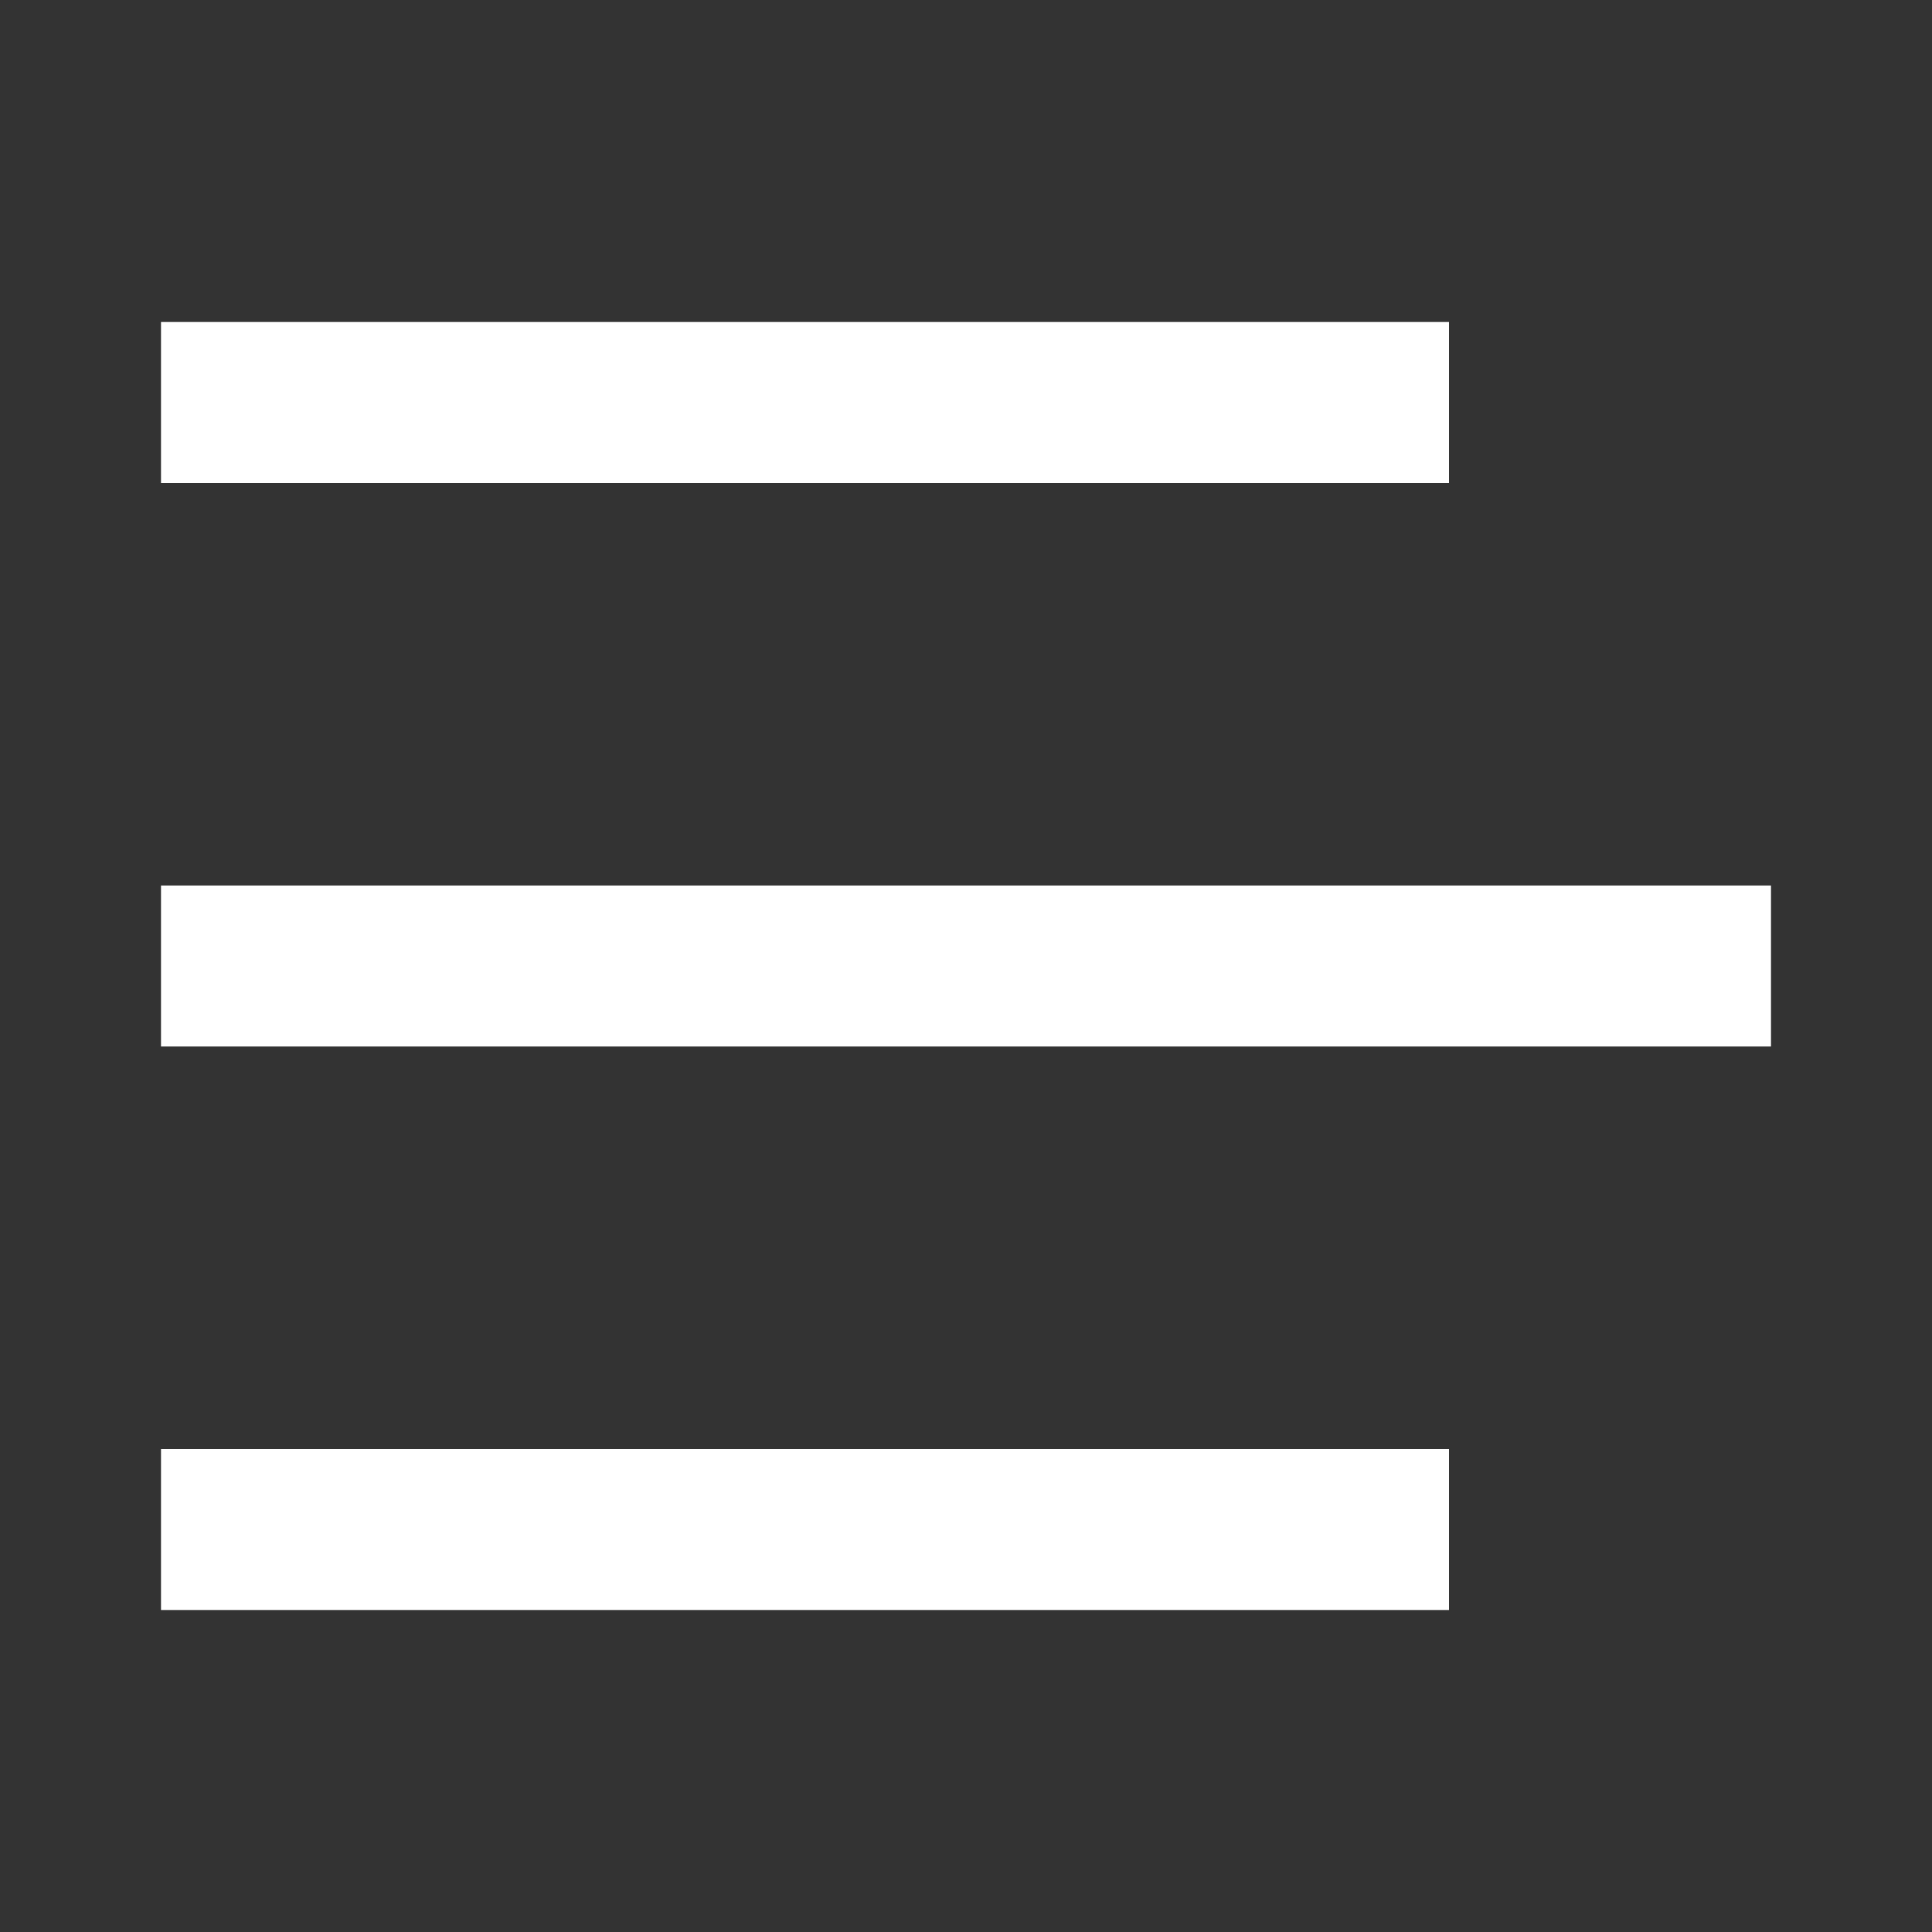
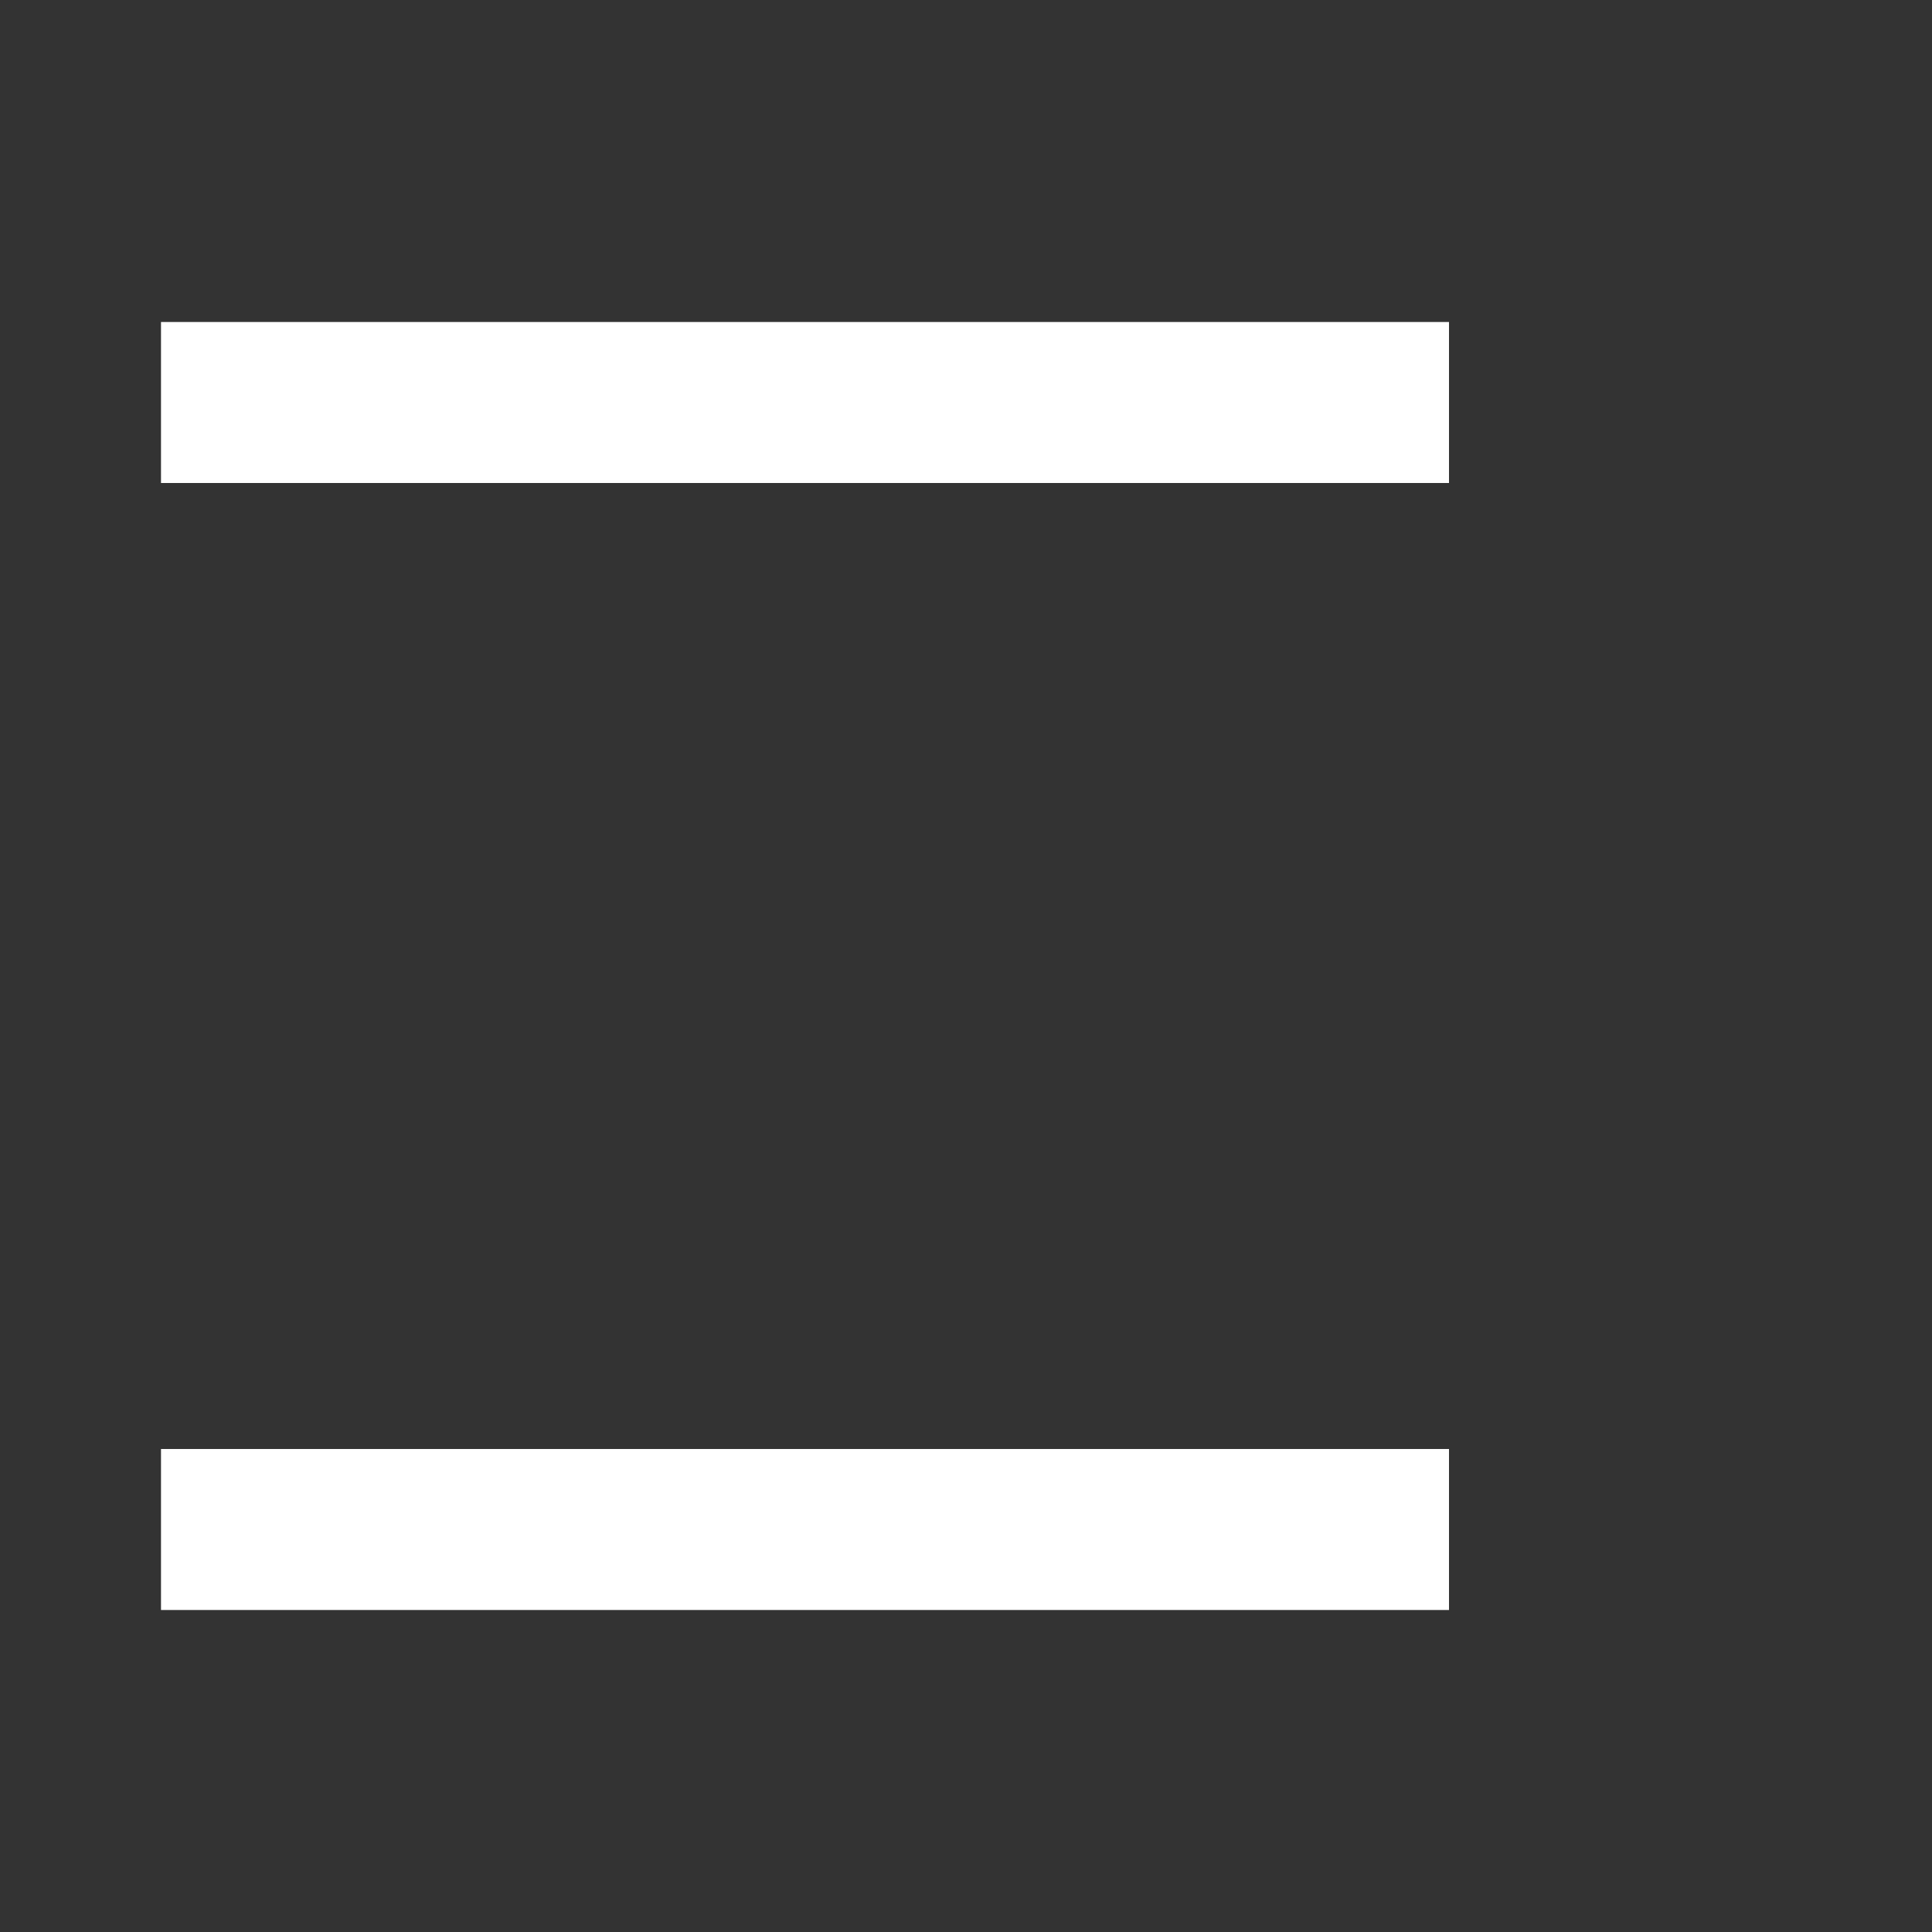
<svg xmlns="http://www.w3.org/2000/svg" width="24" height="24" viewBox="0 0 24 24">
  <rect x="0" y="0" width="24" height="24" fill="#333333" stroke="none" />
  <defs>
    <clipPath id="clip-path">
      <rect id="사각형_1051" data-name="사각형 1051" width="24" height="24" transform="translate(1838 38)" fill="#fff" />
    </clipPath>
  </defs>
  <g id="마스크_그룹_107" data-name="마스크 그룹 107" transform="translate(-1838 -38)" clip-path="url(#clip-path)">
    <g id="그룹_24156" data-name="그룹 24156" transform="translate(1840 42)">
      <rect id="사각형_731" data-name="사각형 731" width="16" height="2" fill="#fff" />
-       <rect id="사각형_732" data-name="사각형 732" width="20" height="2" transform="translate(0 7)" fill="#fff" />
      <rect id="사각형_733" data-name="사각형 733" width="16" height="2" transform="translate(0 14)" fill="#fff" />
    </g>
  </g>
</svg>